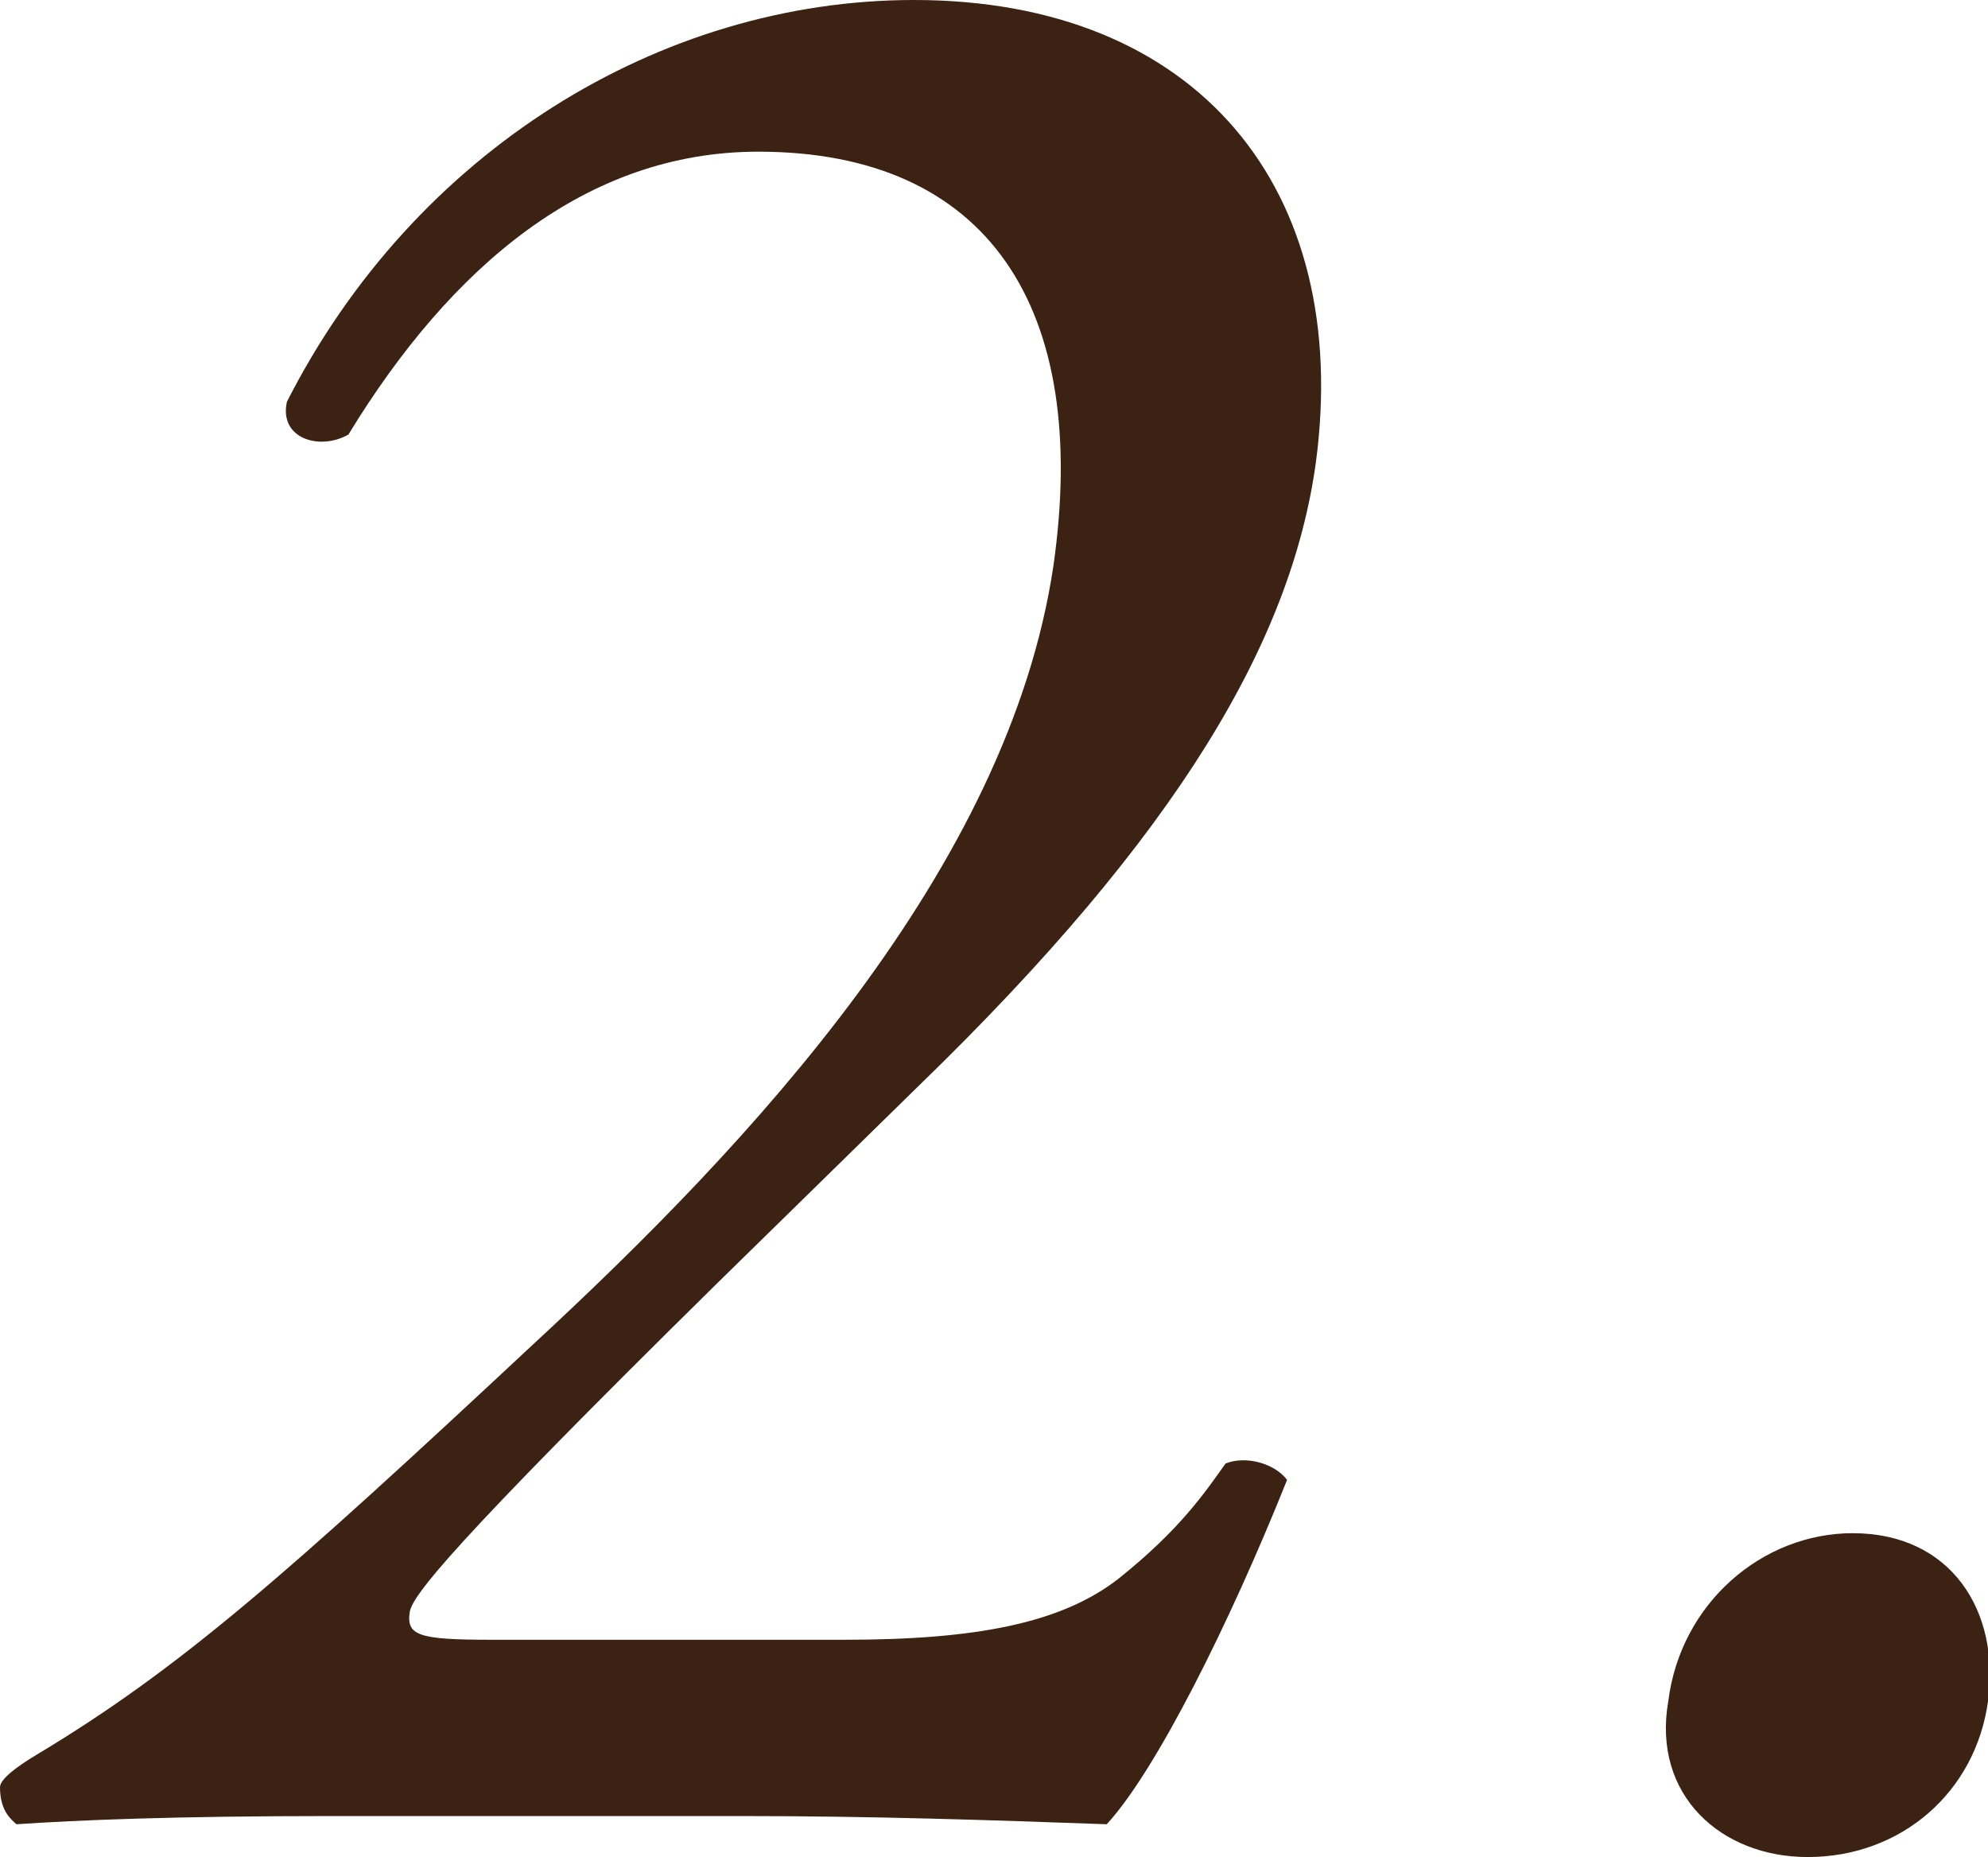
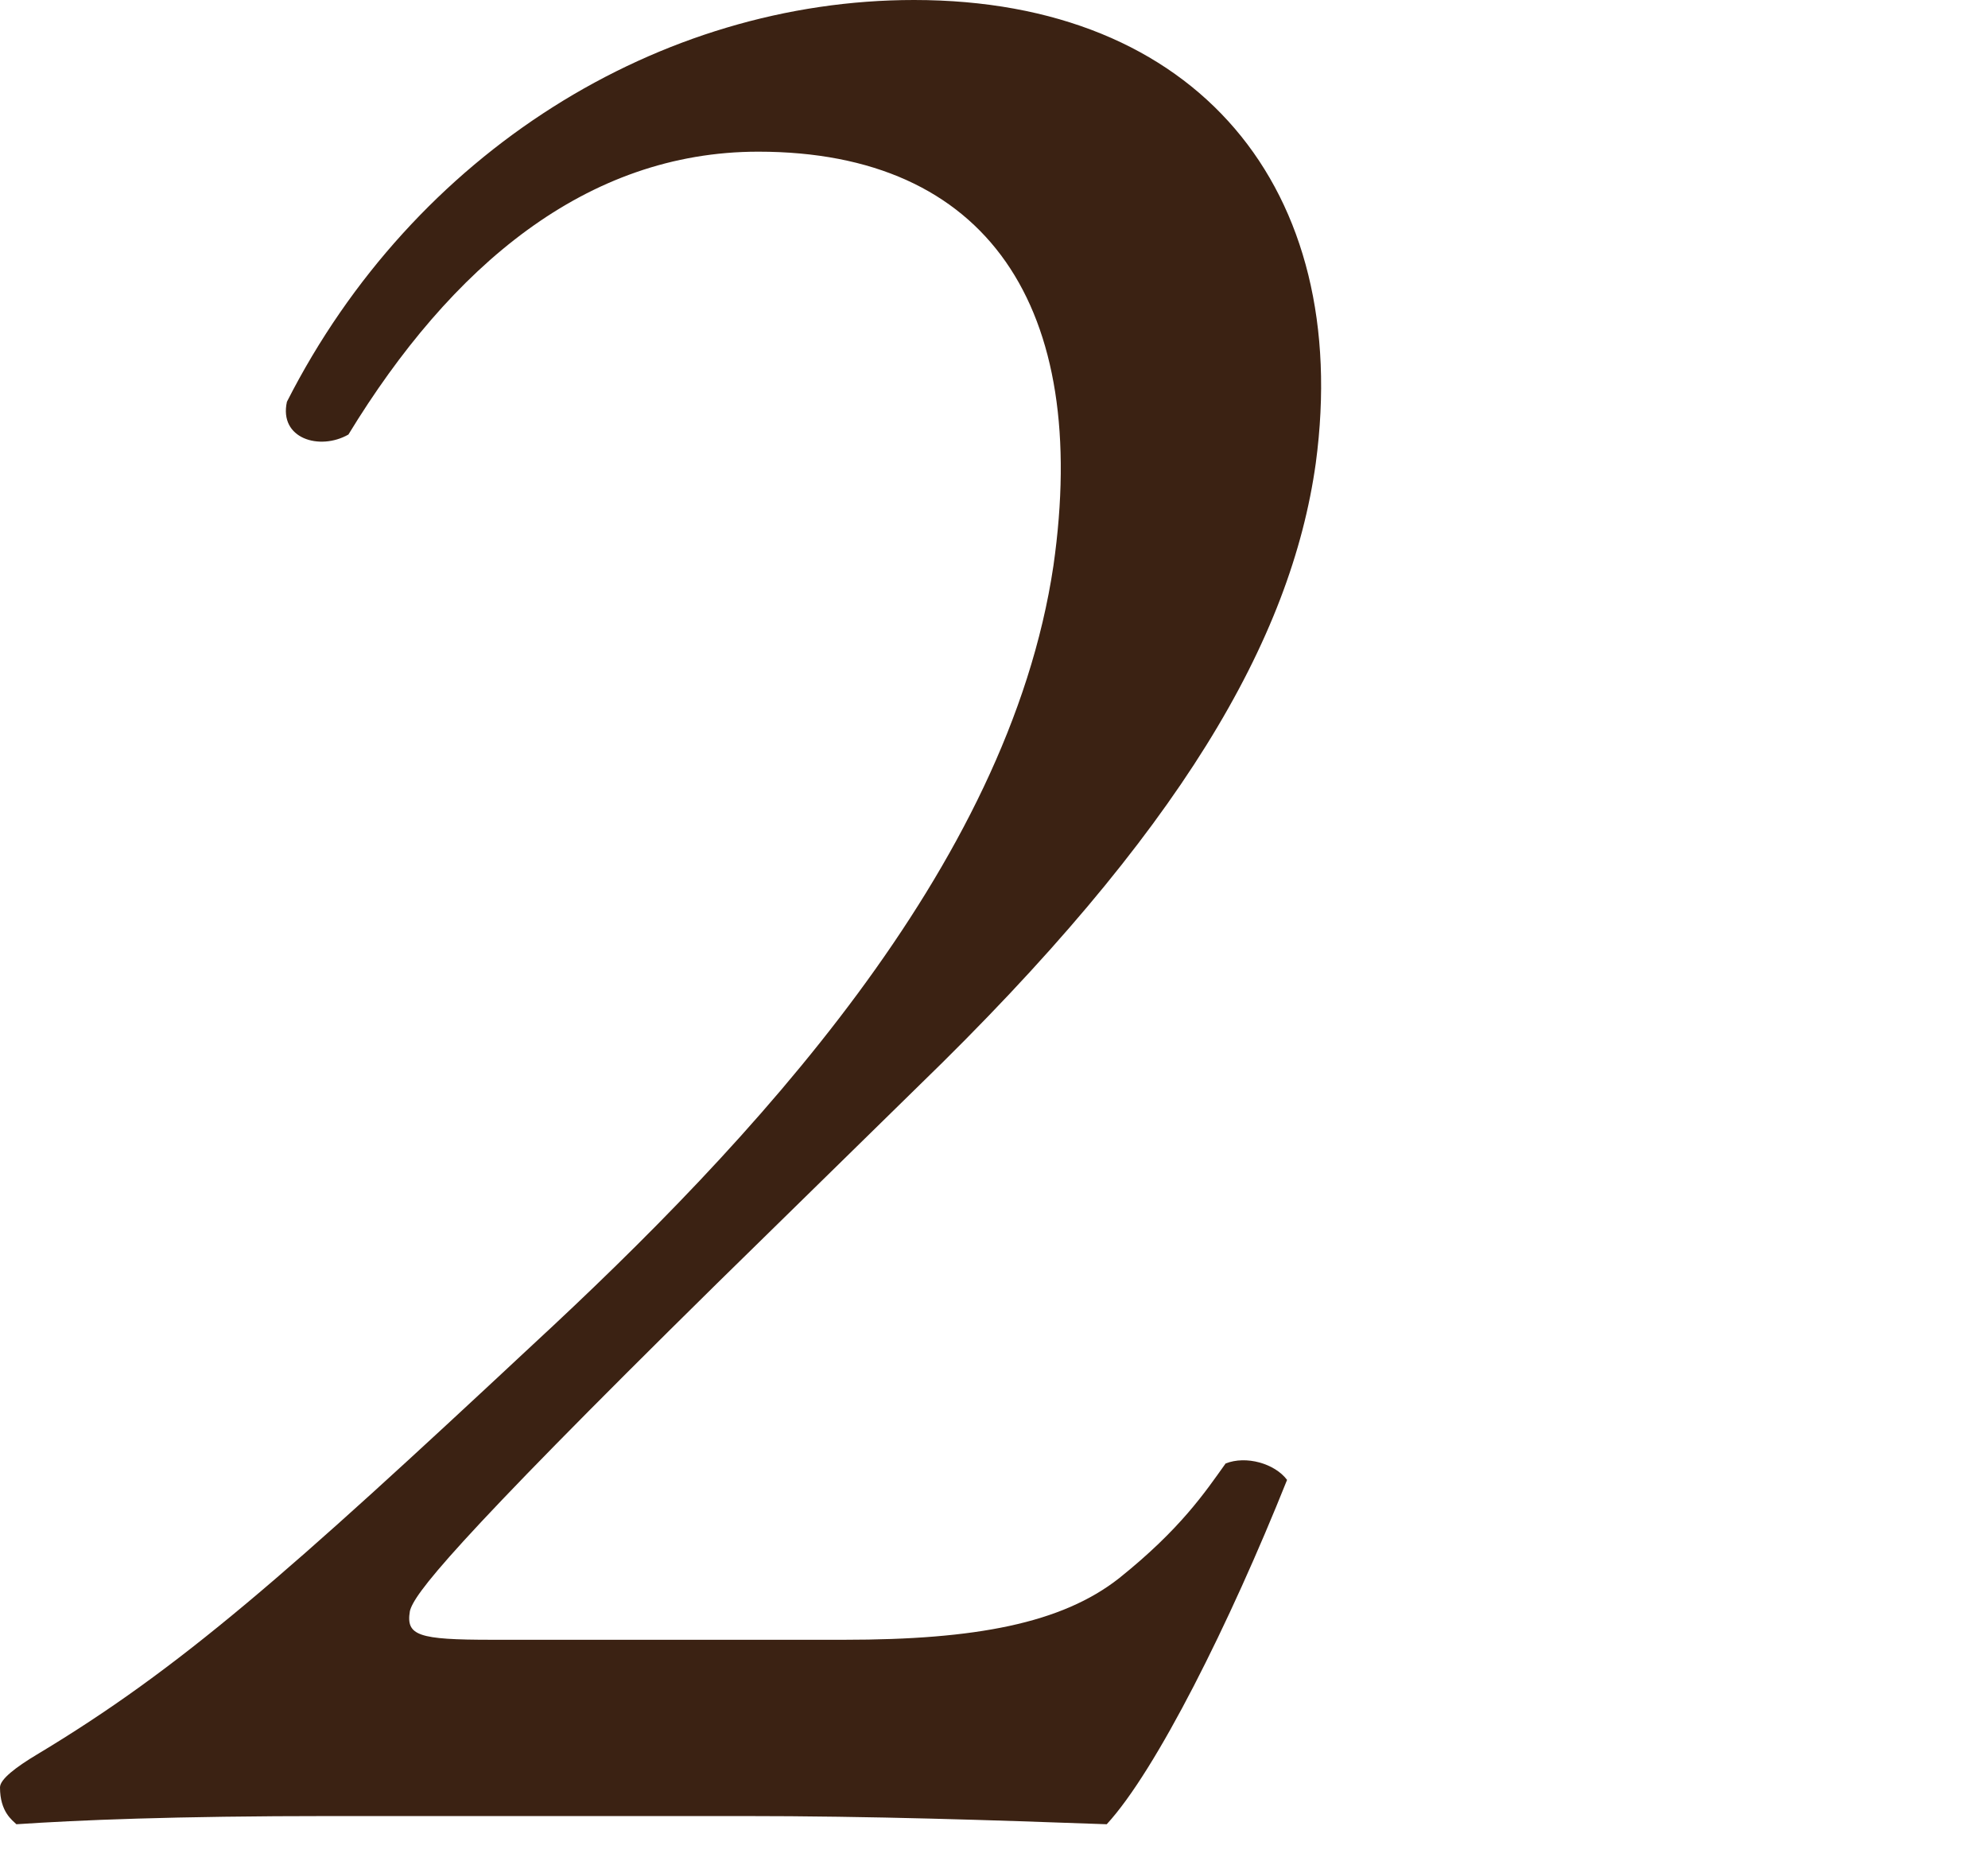
<svg xmlns="http://www.w3.org/2000/svg" version="1.1" x="0px" y="0px" width="48.5px" height="45.3px" viewBox="0 0 48.5 45.3" style="enable-background:new 0 0 48.5 45.3;" xml:space="preserve">
  <style type="text/css">
	.st0{fill:#3B2213;}
</style>
  <defs>
</defs>
  <g>
    <g>
      <path class="st0" d="M20.6,40c3.2,0,5.3-0.4,6.7-1.5c1.5-1.2,2.1-2.1,2.6-2.8c0.5-0.2,1.2,0,1.5,0.4c-1.4,3.5-3.2,7.1-4.4,8.4    c-2.8-0.1-5.7-0.2-8.9-0.2h-10c-3.9,0-6.2,0.1-7.7,0.2c-0.1-0.1-0.4-0.3-0.4-0.9c0-0.2,0.4-0.5,0.9-0.8c3.5-2.1,6.1-4.4,12.1-10    c5.3-4.9,11.6-11.6,12.7-19c0.9-6.3-1.6-10.1-7.2-10.1c-4.2,0-7.5,2.8-10,6.9C7.8,11,6.8,10.7,7,9.8C10.1,3.7,16.1,0,22.3,0    c6.9,0,10.7,4.6,9.8,11.3c-0.6,4.3-3.3,9-9.7,15.2l-4.9,4.8c-6.6,6.5-7.4,7.6-7.5,8C9.9,39.9,10.2,40,12,40H20.6z" />
-       <path class="st0" d="M40.7,41.5c0.3-2.4,2.3-4.1,4.5-4.1c2.4,0,3.6,1.9,3.3,4.1c-0.3,2.2-2.1,3.8-4.4,3.8    C42,45.3,40.3,43.8,40.7,41.5z" />
    </g>
  </g>
</svg>